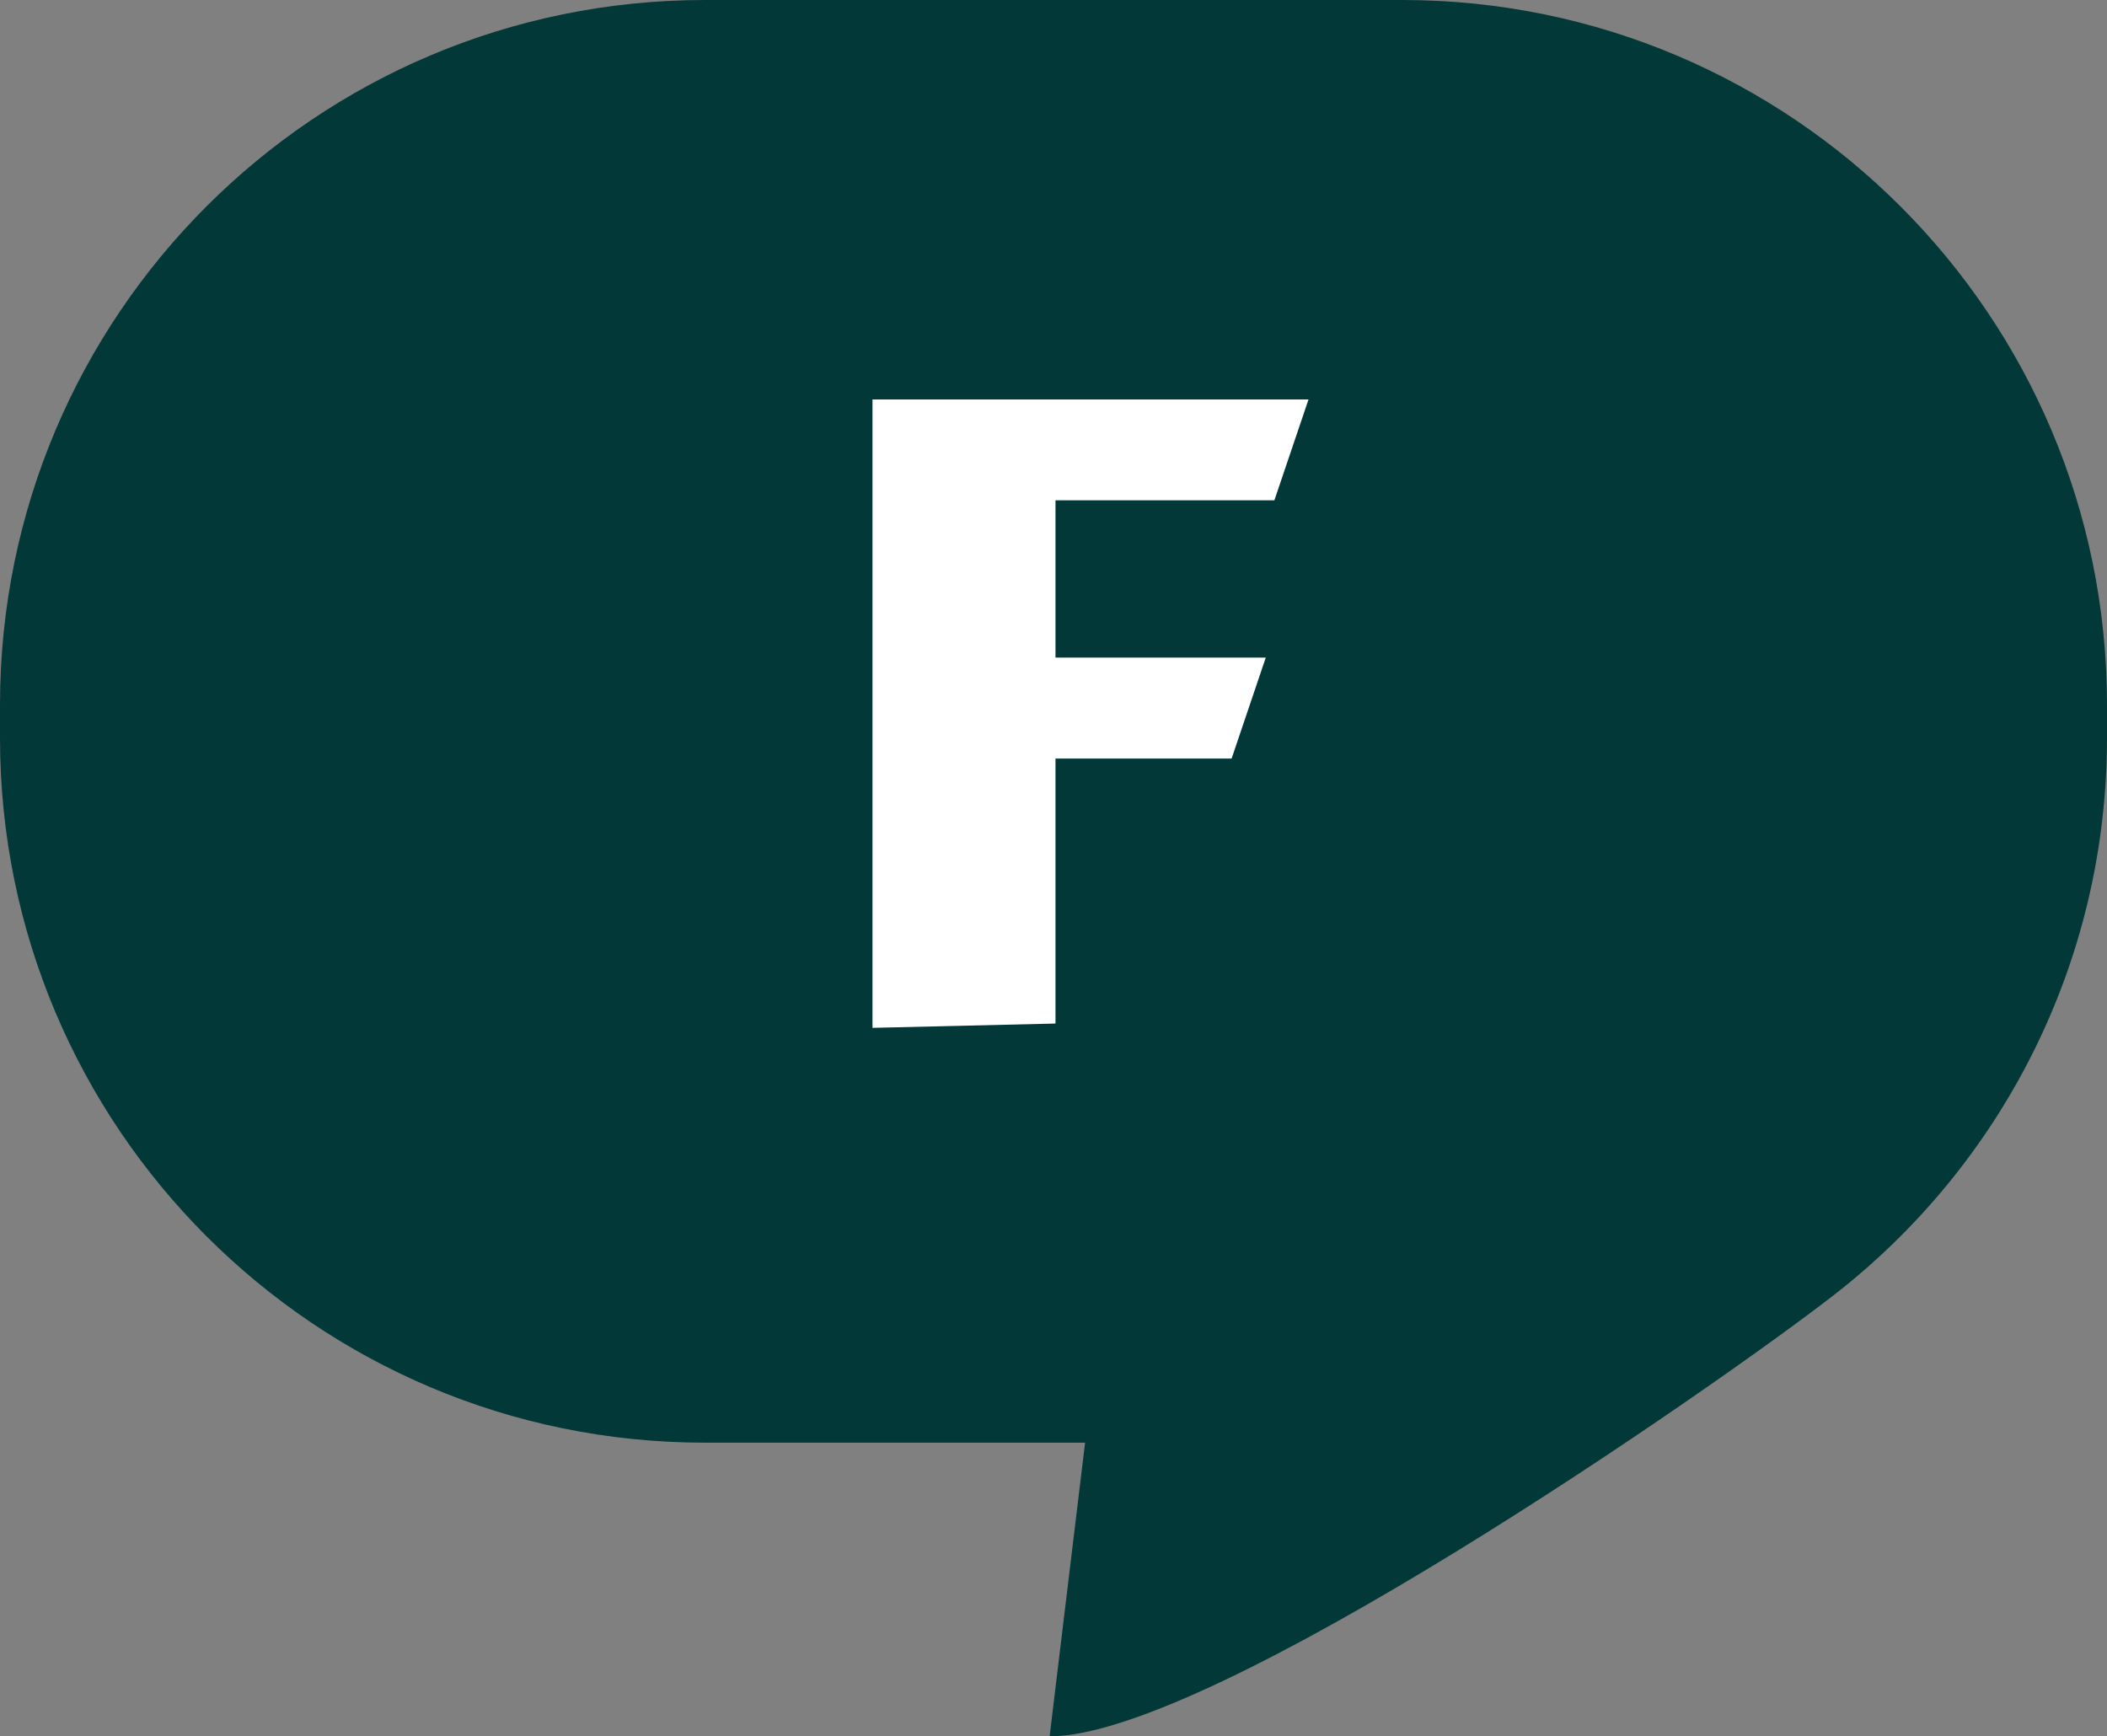
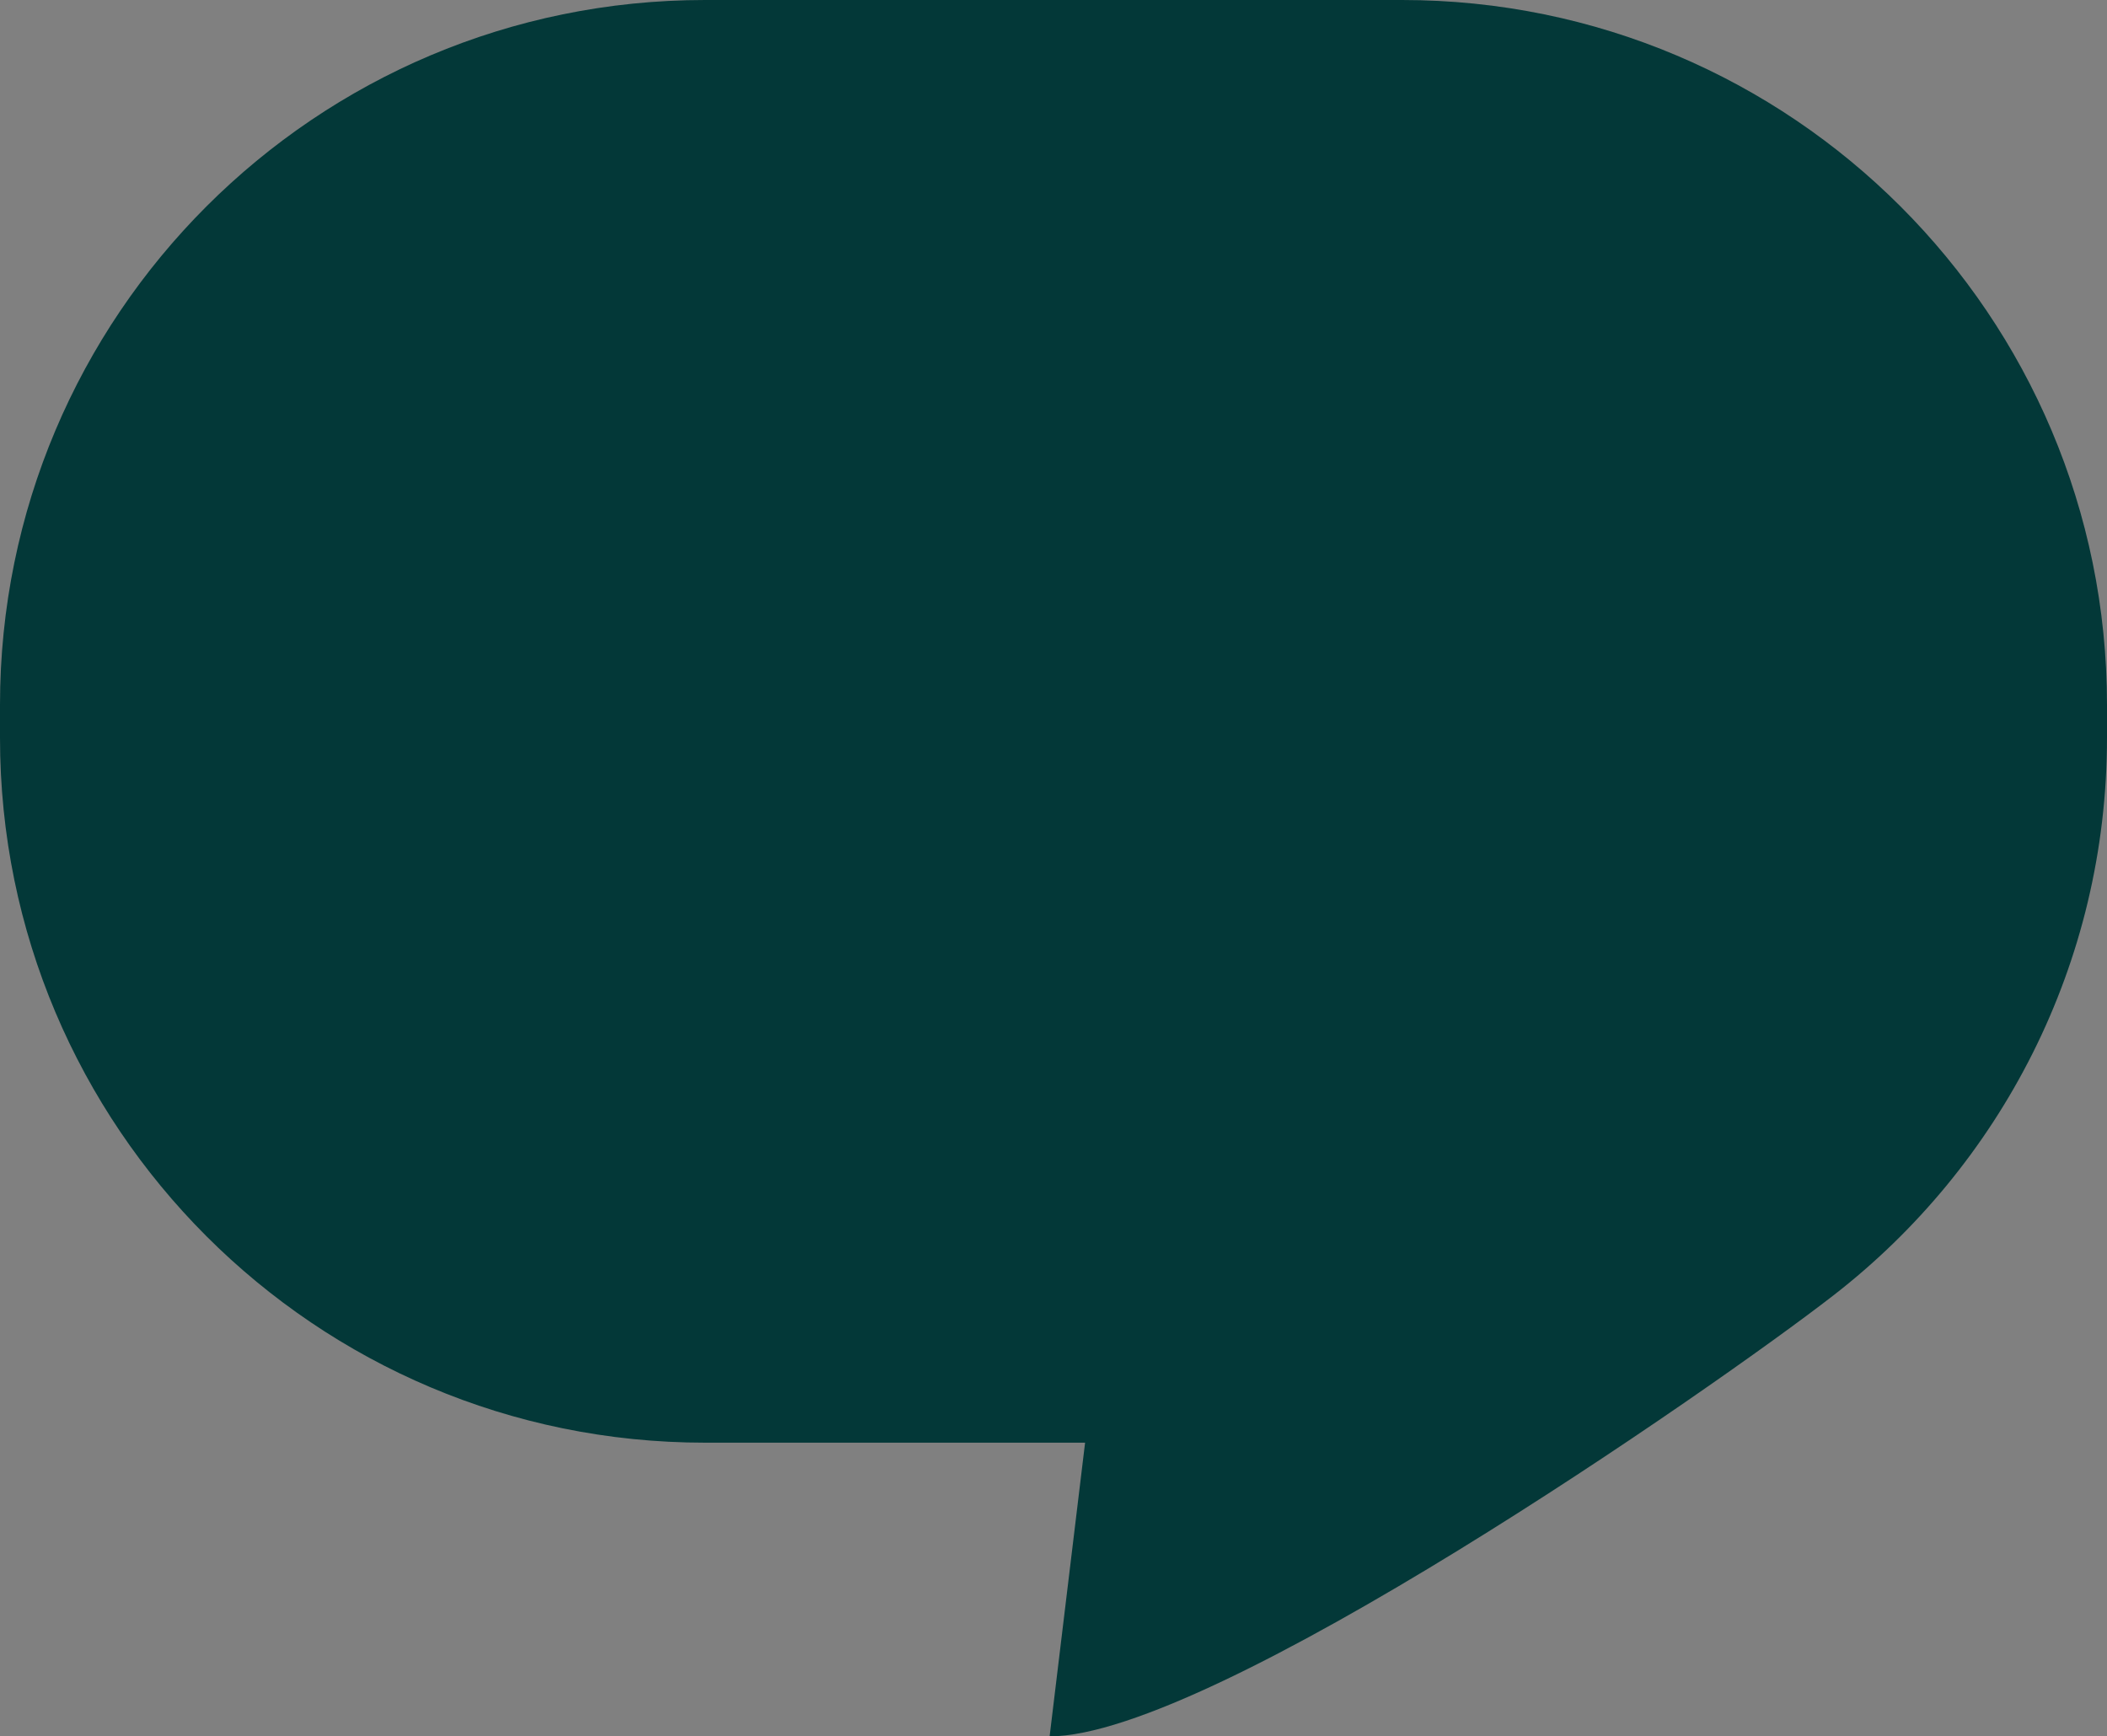
<svg xmlns="http://www.w3.org/2000/svg" id="a" data-name="Layer 1" viewBox="0 0 254.8 210">
  <rect x="0" y="0" width="254.8" height="210" fill="#808080" stroke="none" />
  <defs>
    <style>
      .b {
        fill: #fff;
      }

      .b, .c {
        stroke-width: 0px;
      }

      .c {
        fill: #033838;
      }
    </style>
  </defs>
  <path class="c" d="M169.56,0h-84.31C38.15,0,0,38.16,0,85.25v3.98c0,47.08,38.15,85.25,85.25,85.25h45.97l-4.29,35.52c19.68,0,80.41-42.17,94.82-53.36,20.11-15.6,33.05-39.99,33.05-67.41v-3.98C254.8,38.16,216.63,0,169.56,0Z" />
-   <polygon class="b" points="154.11 60.51 127.64 60.51 127.64 79.53 153.07 79.53 148.94 91.74 127.64 91.74 127.64 123.79 105.51 124.31 105.51 48.31 158.24 48.31 154.11 60.51" />
</svg>